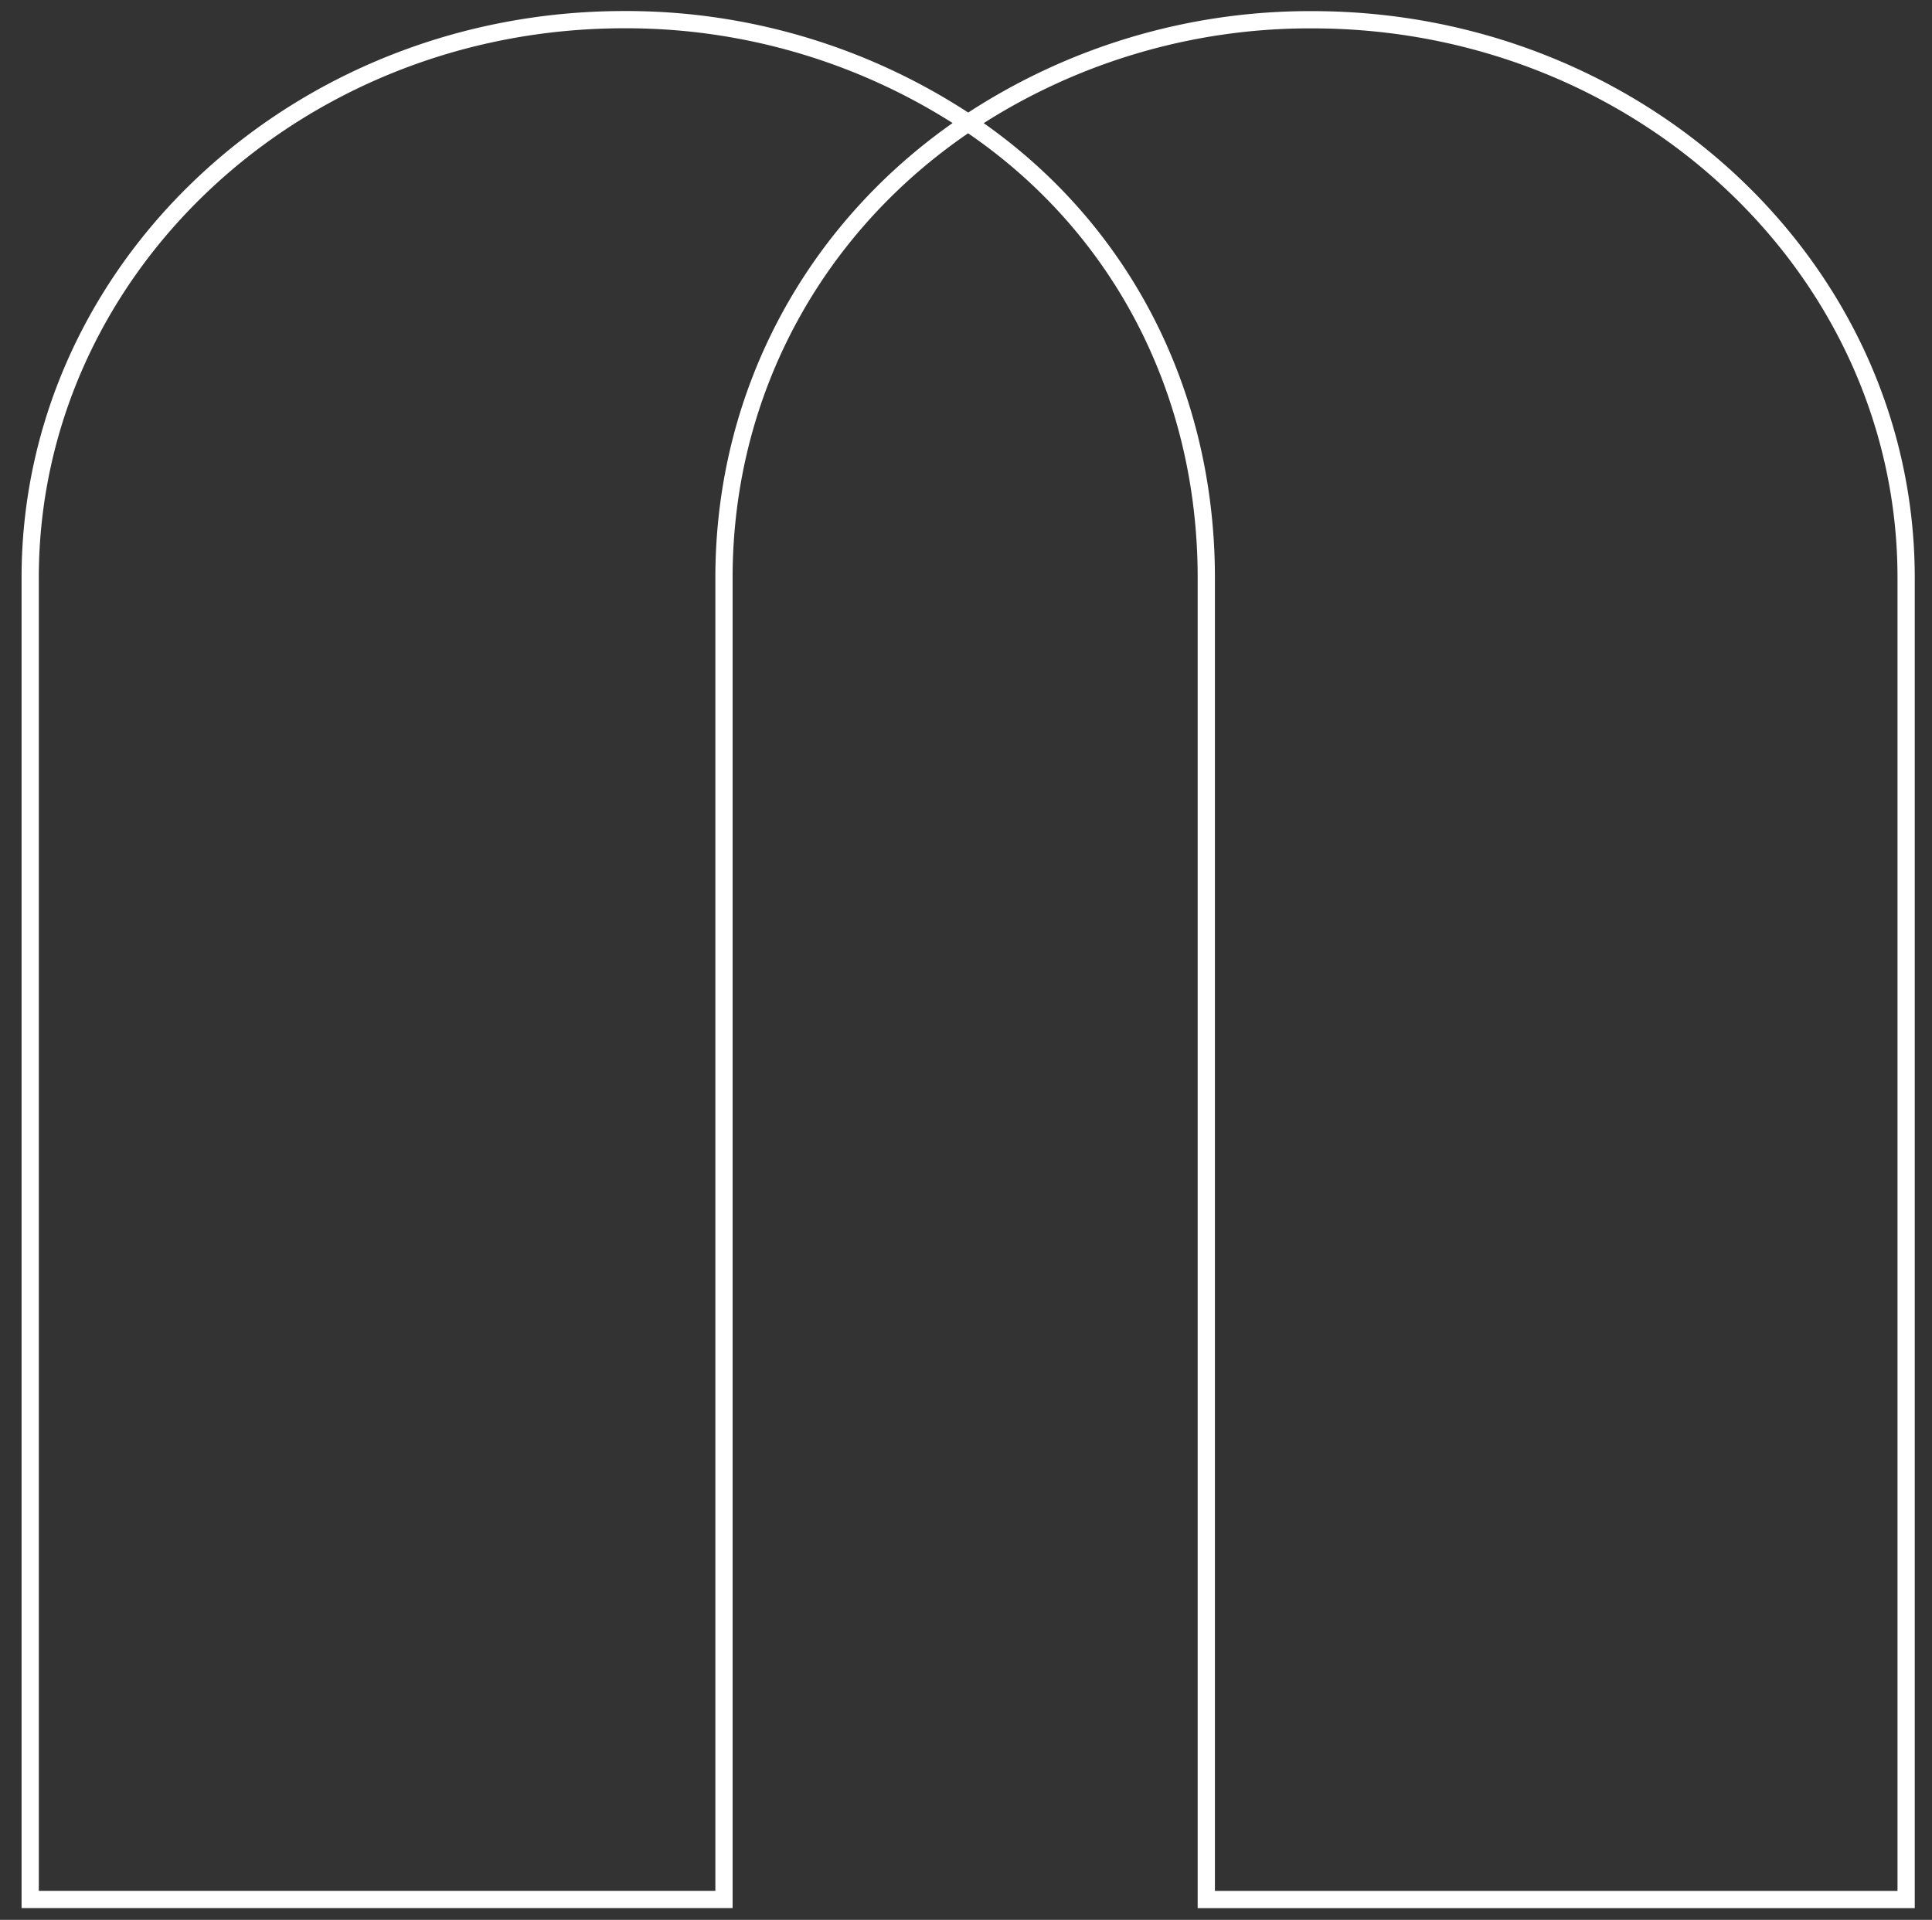
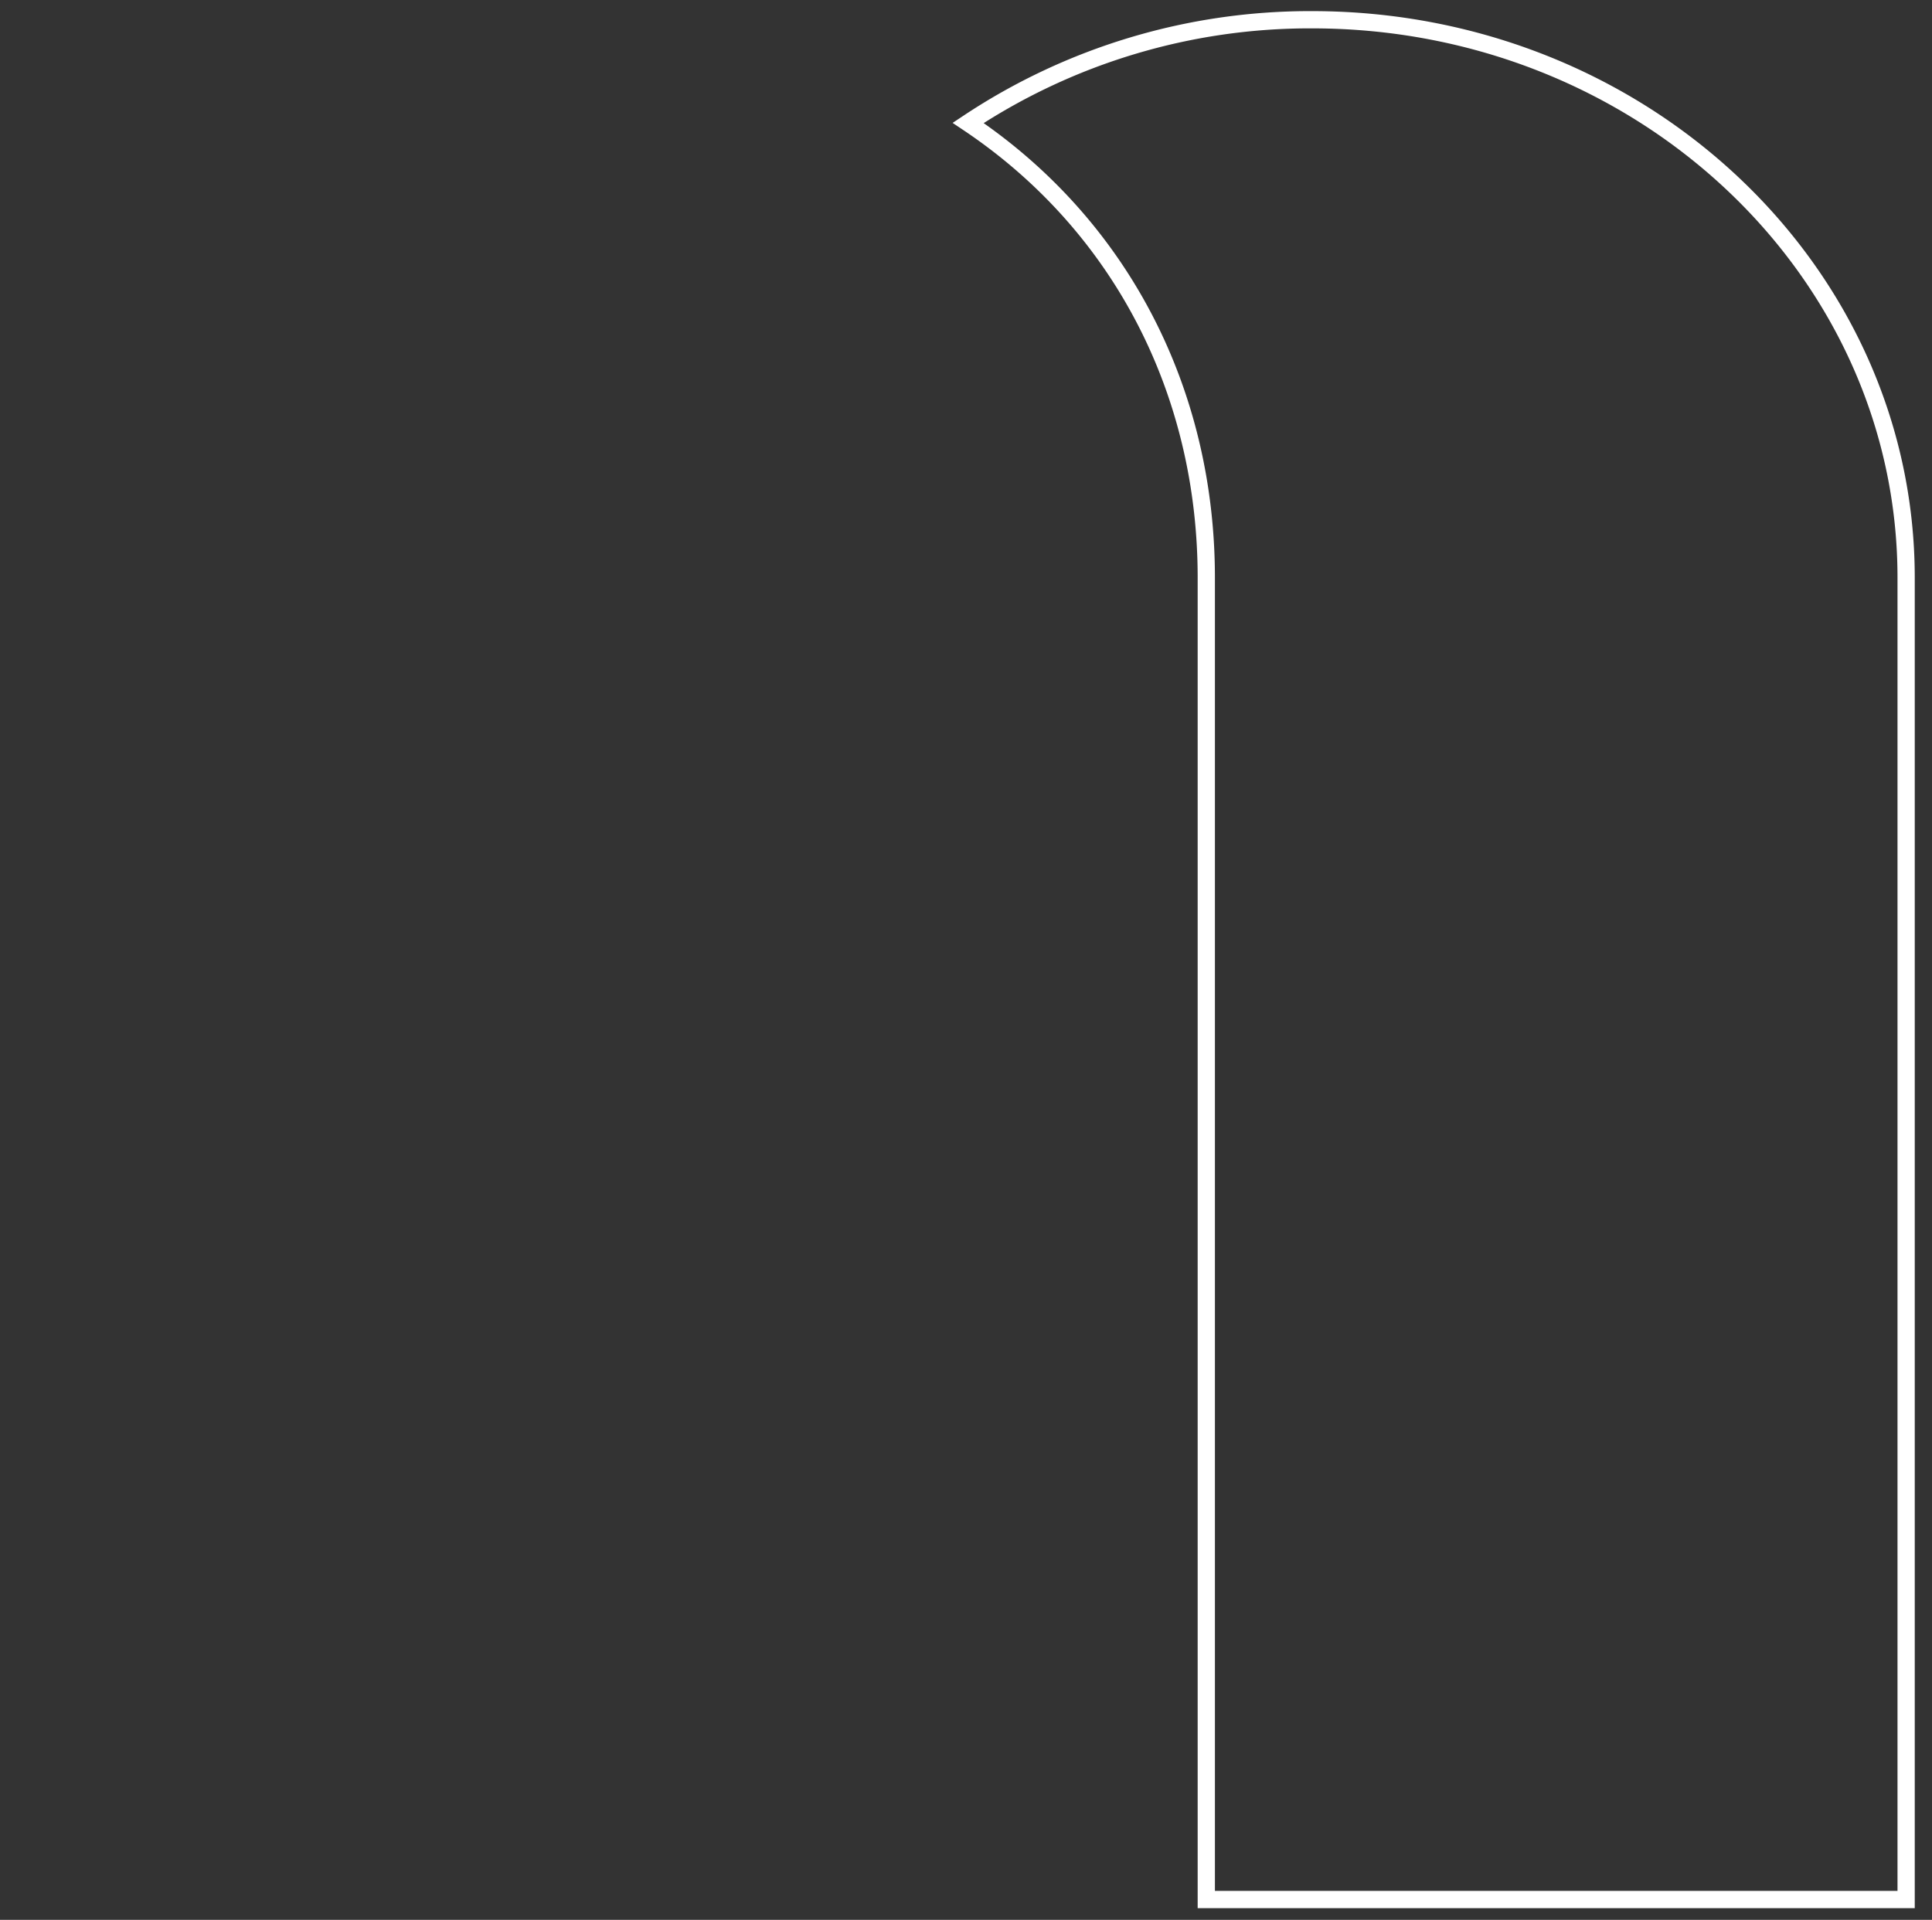
<svg xmlns="http://www.w3.org/2000/svg" id="Layer_1" data-name="Layer 1" viewBox="0 0 448 445.28">
  <rect x="0" y="0" width="448" height="445.28" fill="#333333" stroke="none" />
  <defs>
    <style>.cls-1{fill:none;stroke:#fff;stroke-miterlimit:10;stroke-width:4px;}</style>
  </defs>
-   <path class="cls-1" d="M224.5,28.49A143.19,143.19,0,0,0,144.74,4.56h0C68.64,4.56,7,62.51,7,134V440.55H167.88V134c0-43.55,21.51-82,56.62-105.51Z" />
  <path class="cls-1" d="M304.26,4.58h0A143.11,143.11,0,0,0,224.5,28.51C259.59,52,279.72,90.46,279.72,134V440.56H442V134C442,62.52,380.36,4.58,304.26,4.58Z" />
</svg>